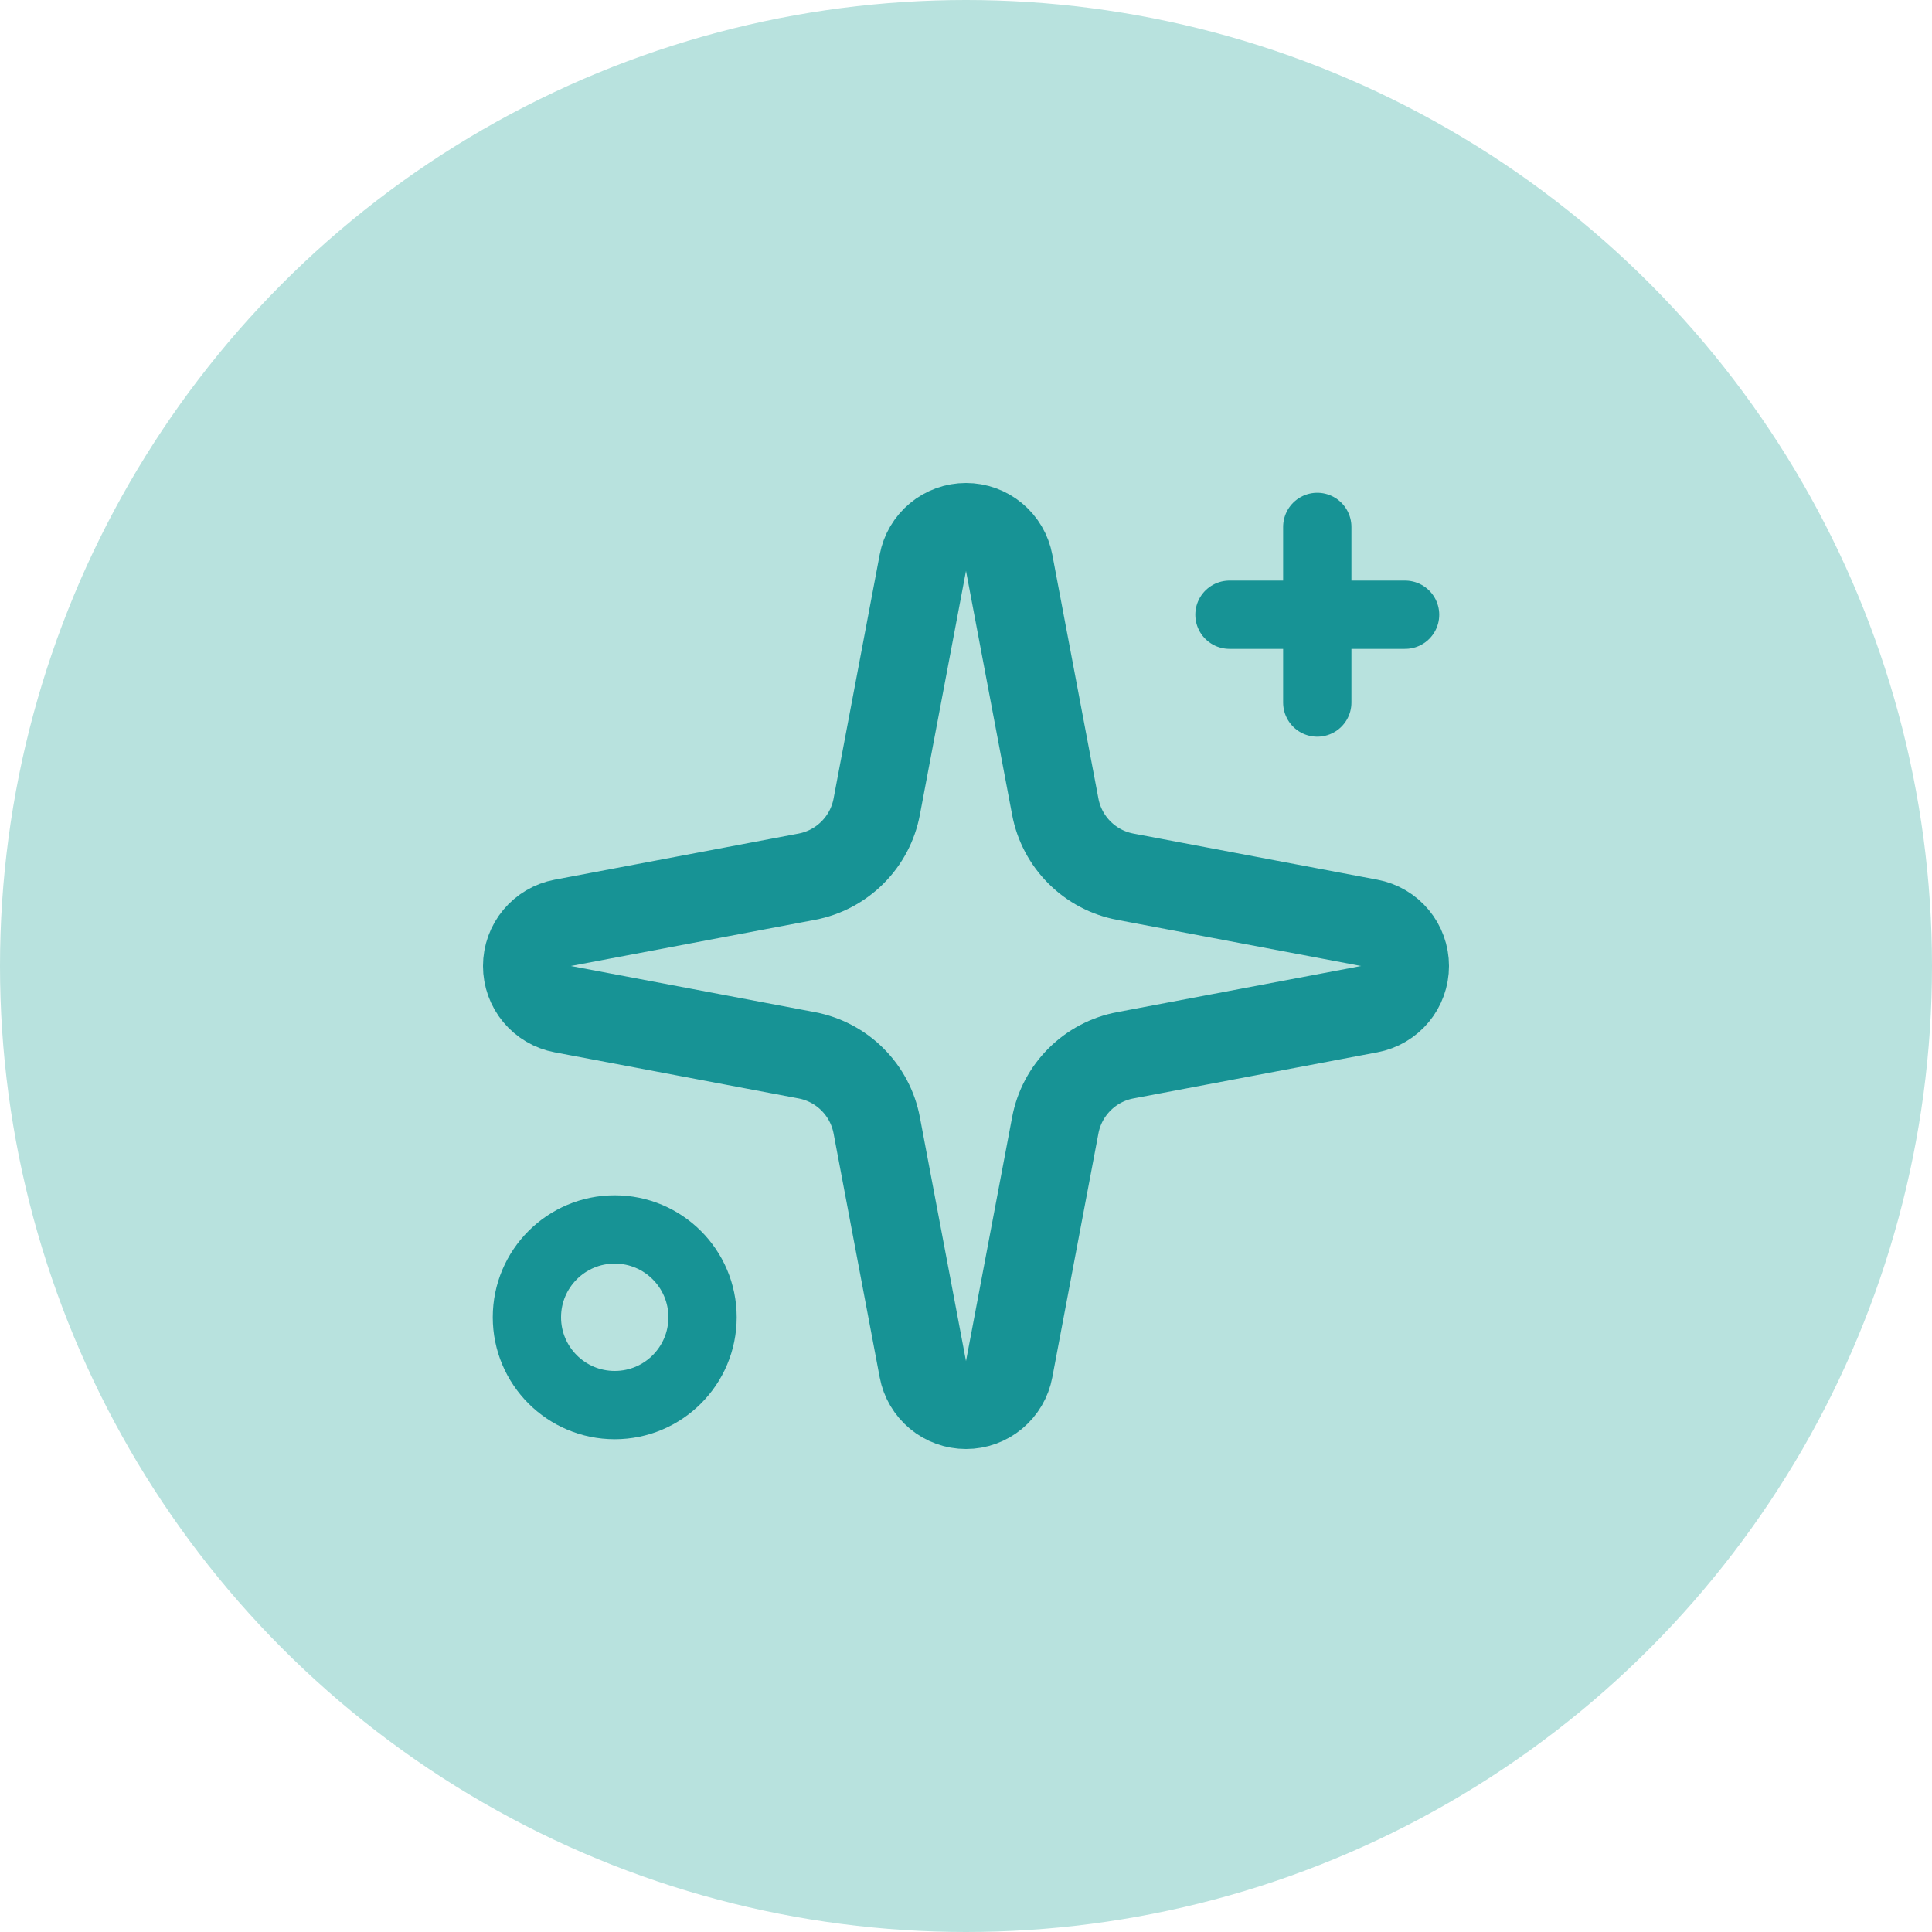
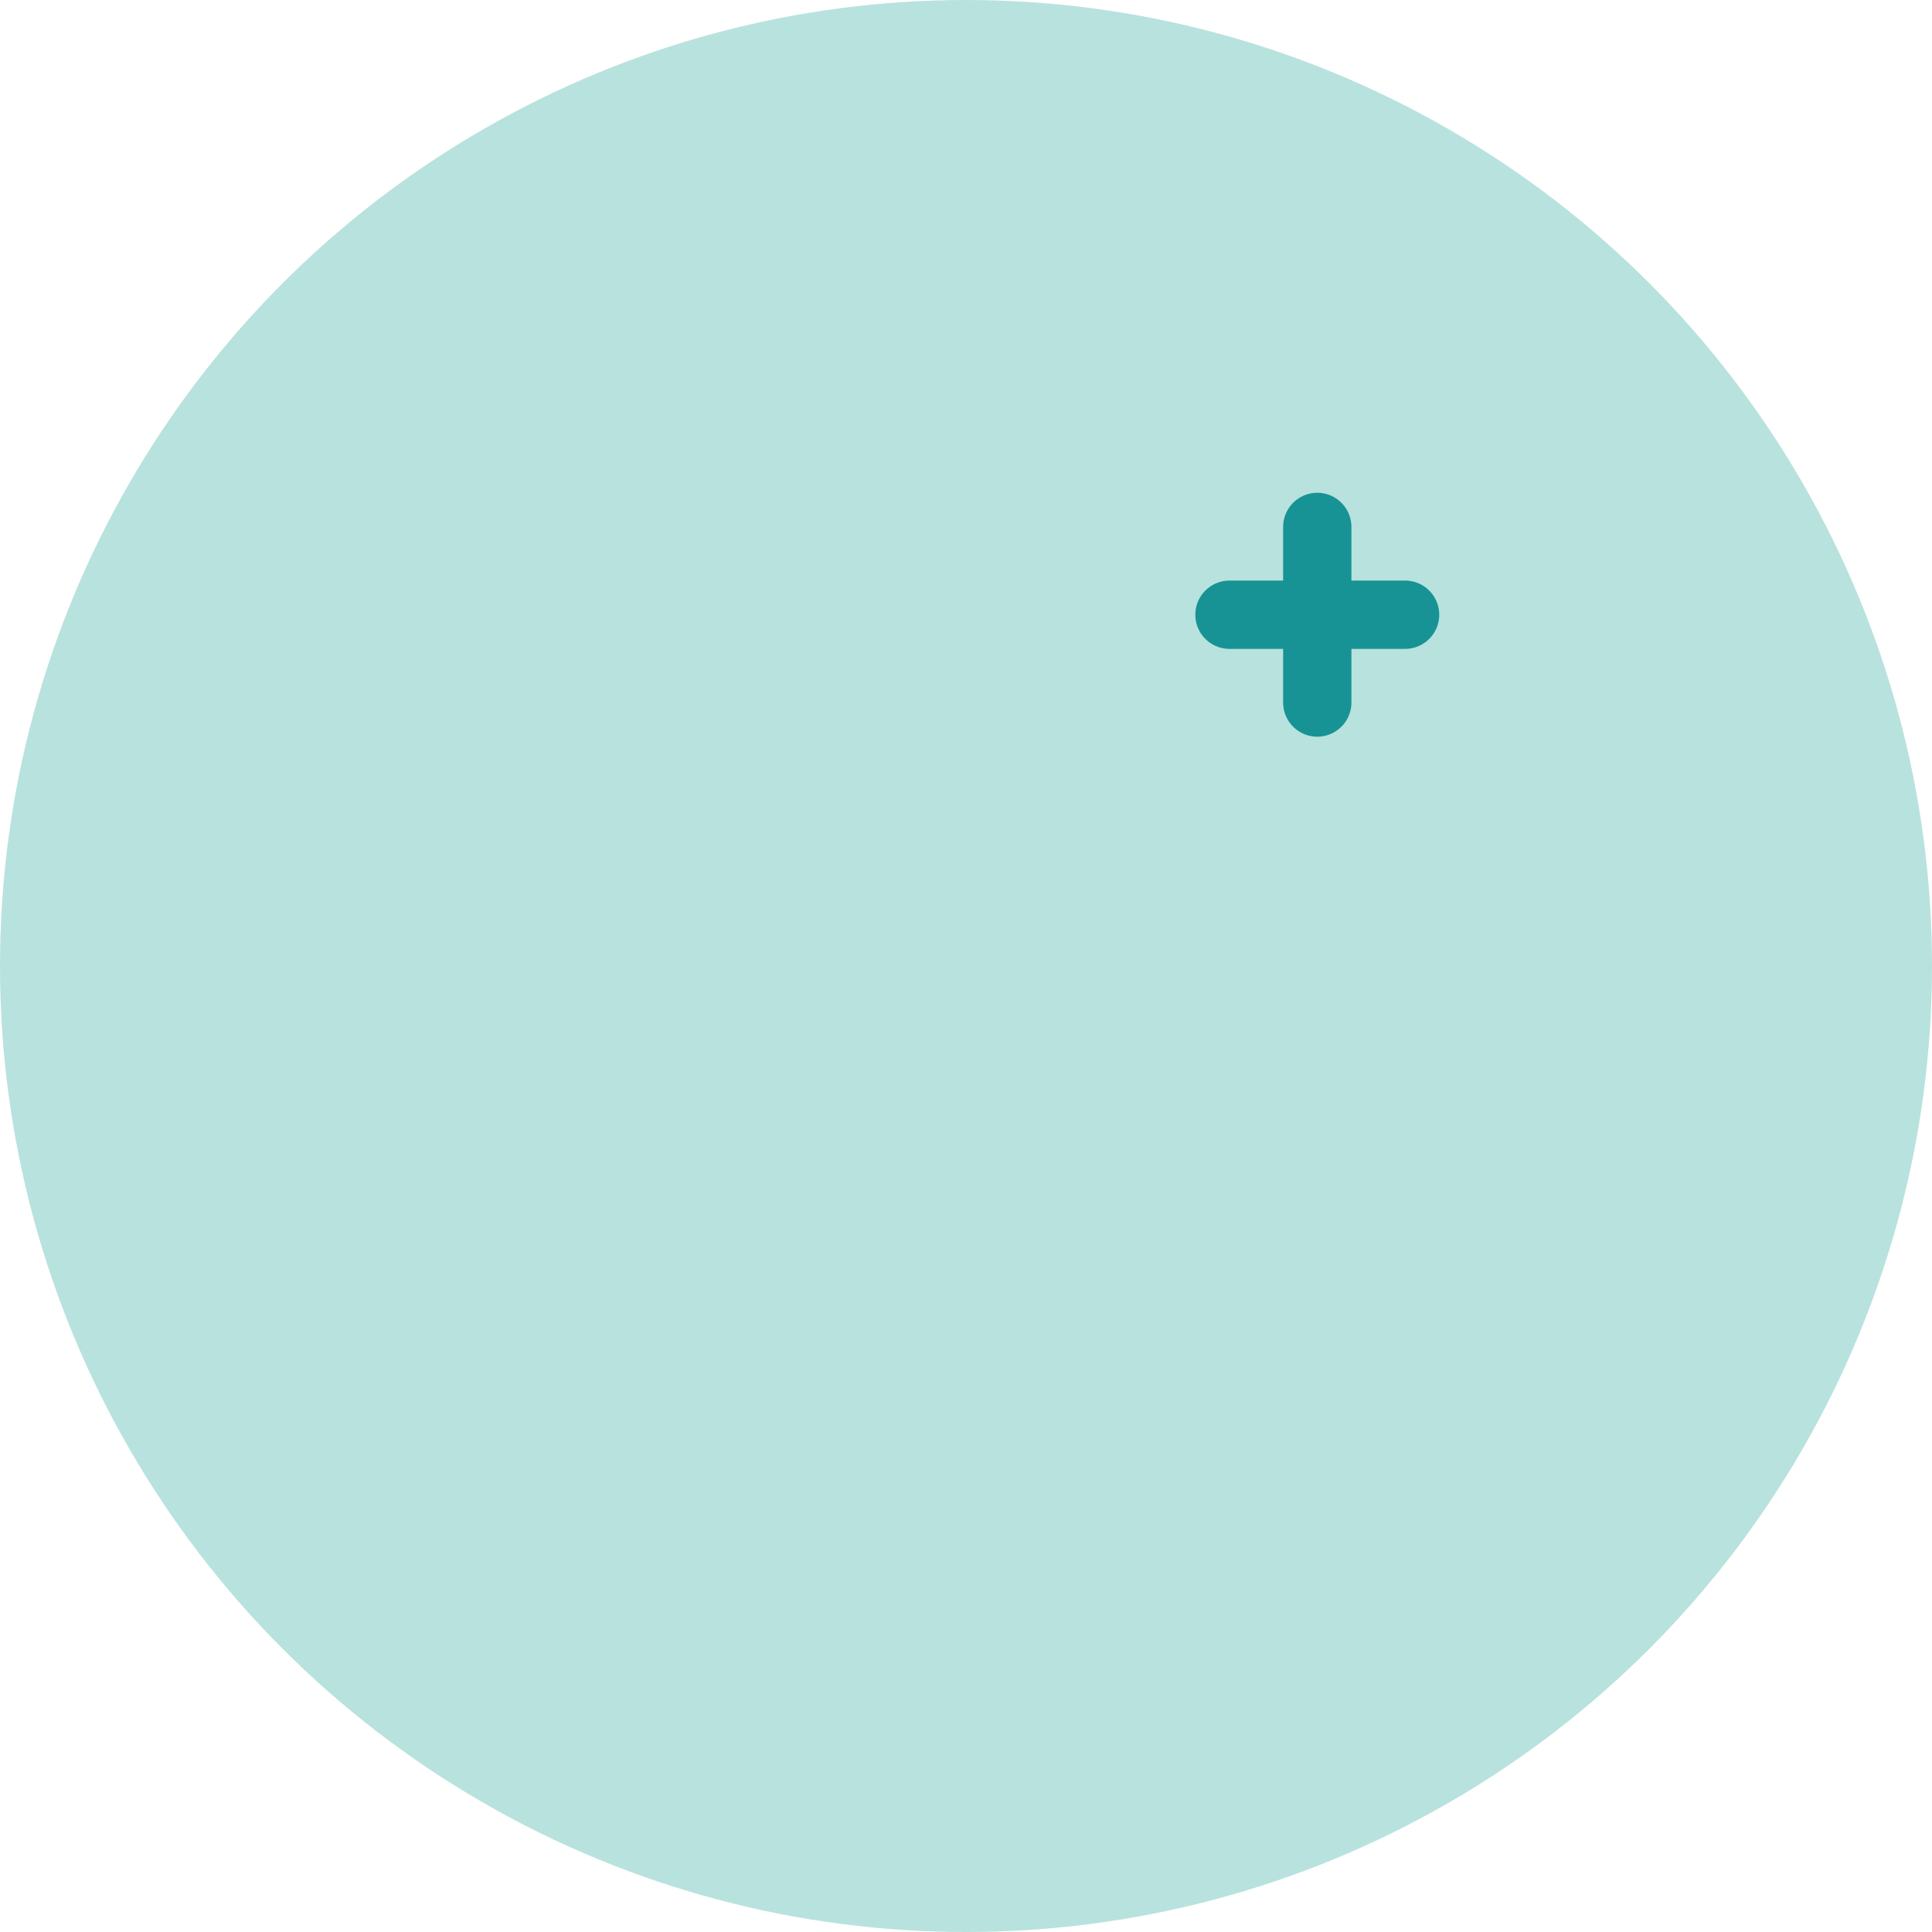
<svg xmlns="http://www.w3.org/2000/svg" width="66" height="66" viewBox="0 0 66 66" fill="none">
  <circle cx="33" cy="33" r="33" fill="#B8E2DE" />
-   <path d="M31.526 19.224C31.59 18.88 31.773 18.57 32.042 18.346C32.311 18.122 32.65 18 33 18C33.35 18 33.689 18.122 33.958 18.346C34.227 18.57 34.41 18.88 34.474 19.224L36.05 27.559C36.162 28.152 36.45 28.697 36.877 29.123C37.303 29.55 37.848 29.838 38.441 29.95L46.776 31.526C47.12 31.59 47.43 31.773 47.654 32.042C47.878 32.311 48 32.65 48 33C48 33.35 47.878 33.689 47.654 33.958C47.43 34.227 47.12 34.41 46.776 34.474L38.441 36.05C37.848 36.162 37.303 36.45 36.877 36.877C36.45 37.303 36.162 37.848 36.05 38.441L34.474 46.776C34.41 47.12 34.227 47.43 33.958 47.654C33.689 47.878 33.35 48 33 48C32.65 48 32.311 47.878 32.042 47.654C31.773 47.43 31.59 47.12 31.526 46.776L29.95 38.441C29.838 37.848 29.55 37.303 29.123 36.877C28.697 36.45 28.152 36.162 27.559 36.05L19.224 34.474C18.88 34.41 18.57 34.227 18.346 33.958C18.122 33.689 18 33.35 18 33C18 32.65 18.122 32.311 18.346 32.042C18.57 31.773 18.88 31.59 19.224 31.526L27.559 29.95C28.152 29.838 28.697 29.55 29.123 29.123C29.55 28.697 29.838 28.152 29.95 27.559L31.526 19.224Z" stroke="#179395" stroke-width="3" stroke-linecap="round" stroke-linejoin="round" />
  <path d="M45 18V24" stroke="#179395" stroke-width="2.333" stroke-linecap="round" stroke-linejoin="round" />
  <path d="M48 21H42" stroke="#179395" stroke-width="2.333" stroke-linecap="round" stroke-linejoin="round" />
-   <path d="M21 48C22.657 48 24 46.657 24 45C24 43.343 22.657 42 21 42C19.343 42 18 43.343 18 45C18 46.657 19.343 48 21 48Z" stroke="#179395" stroke-width="2.333" stroke-linecap="round" stroke-linejoin="round" />
</svg>